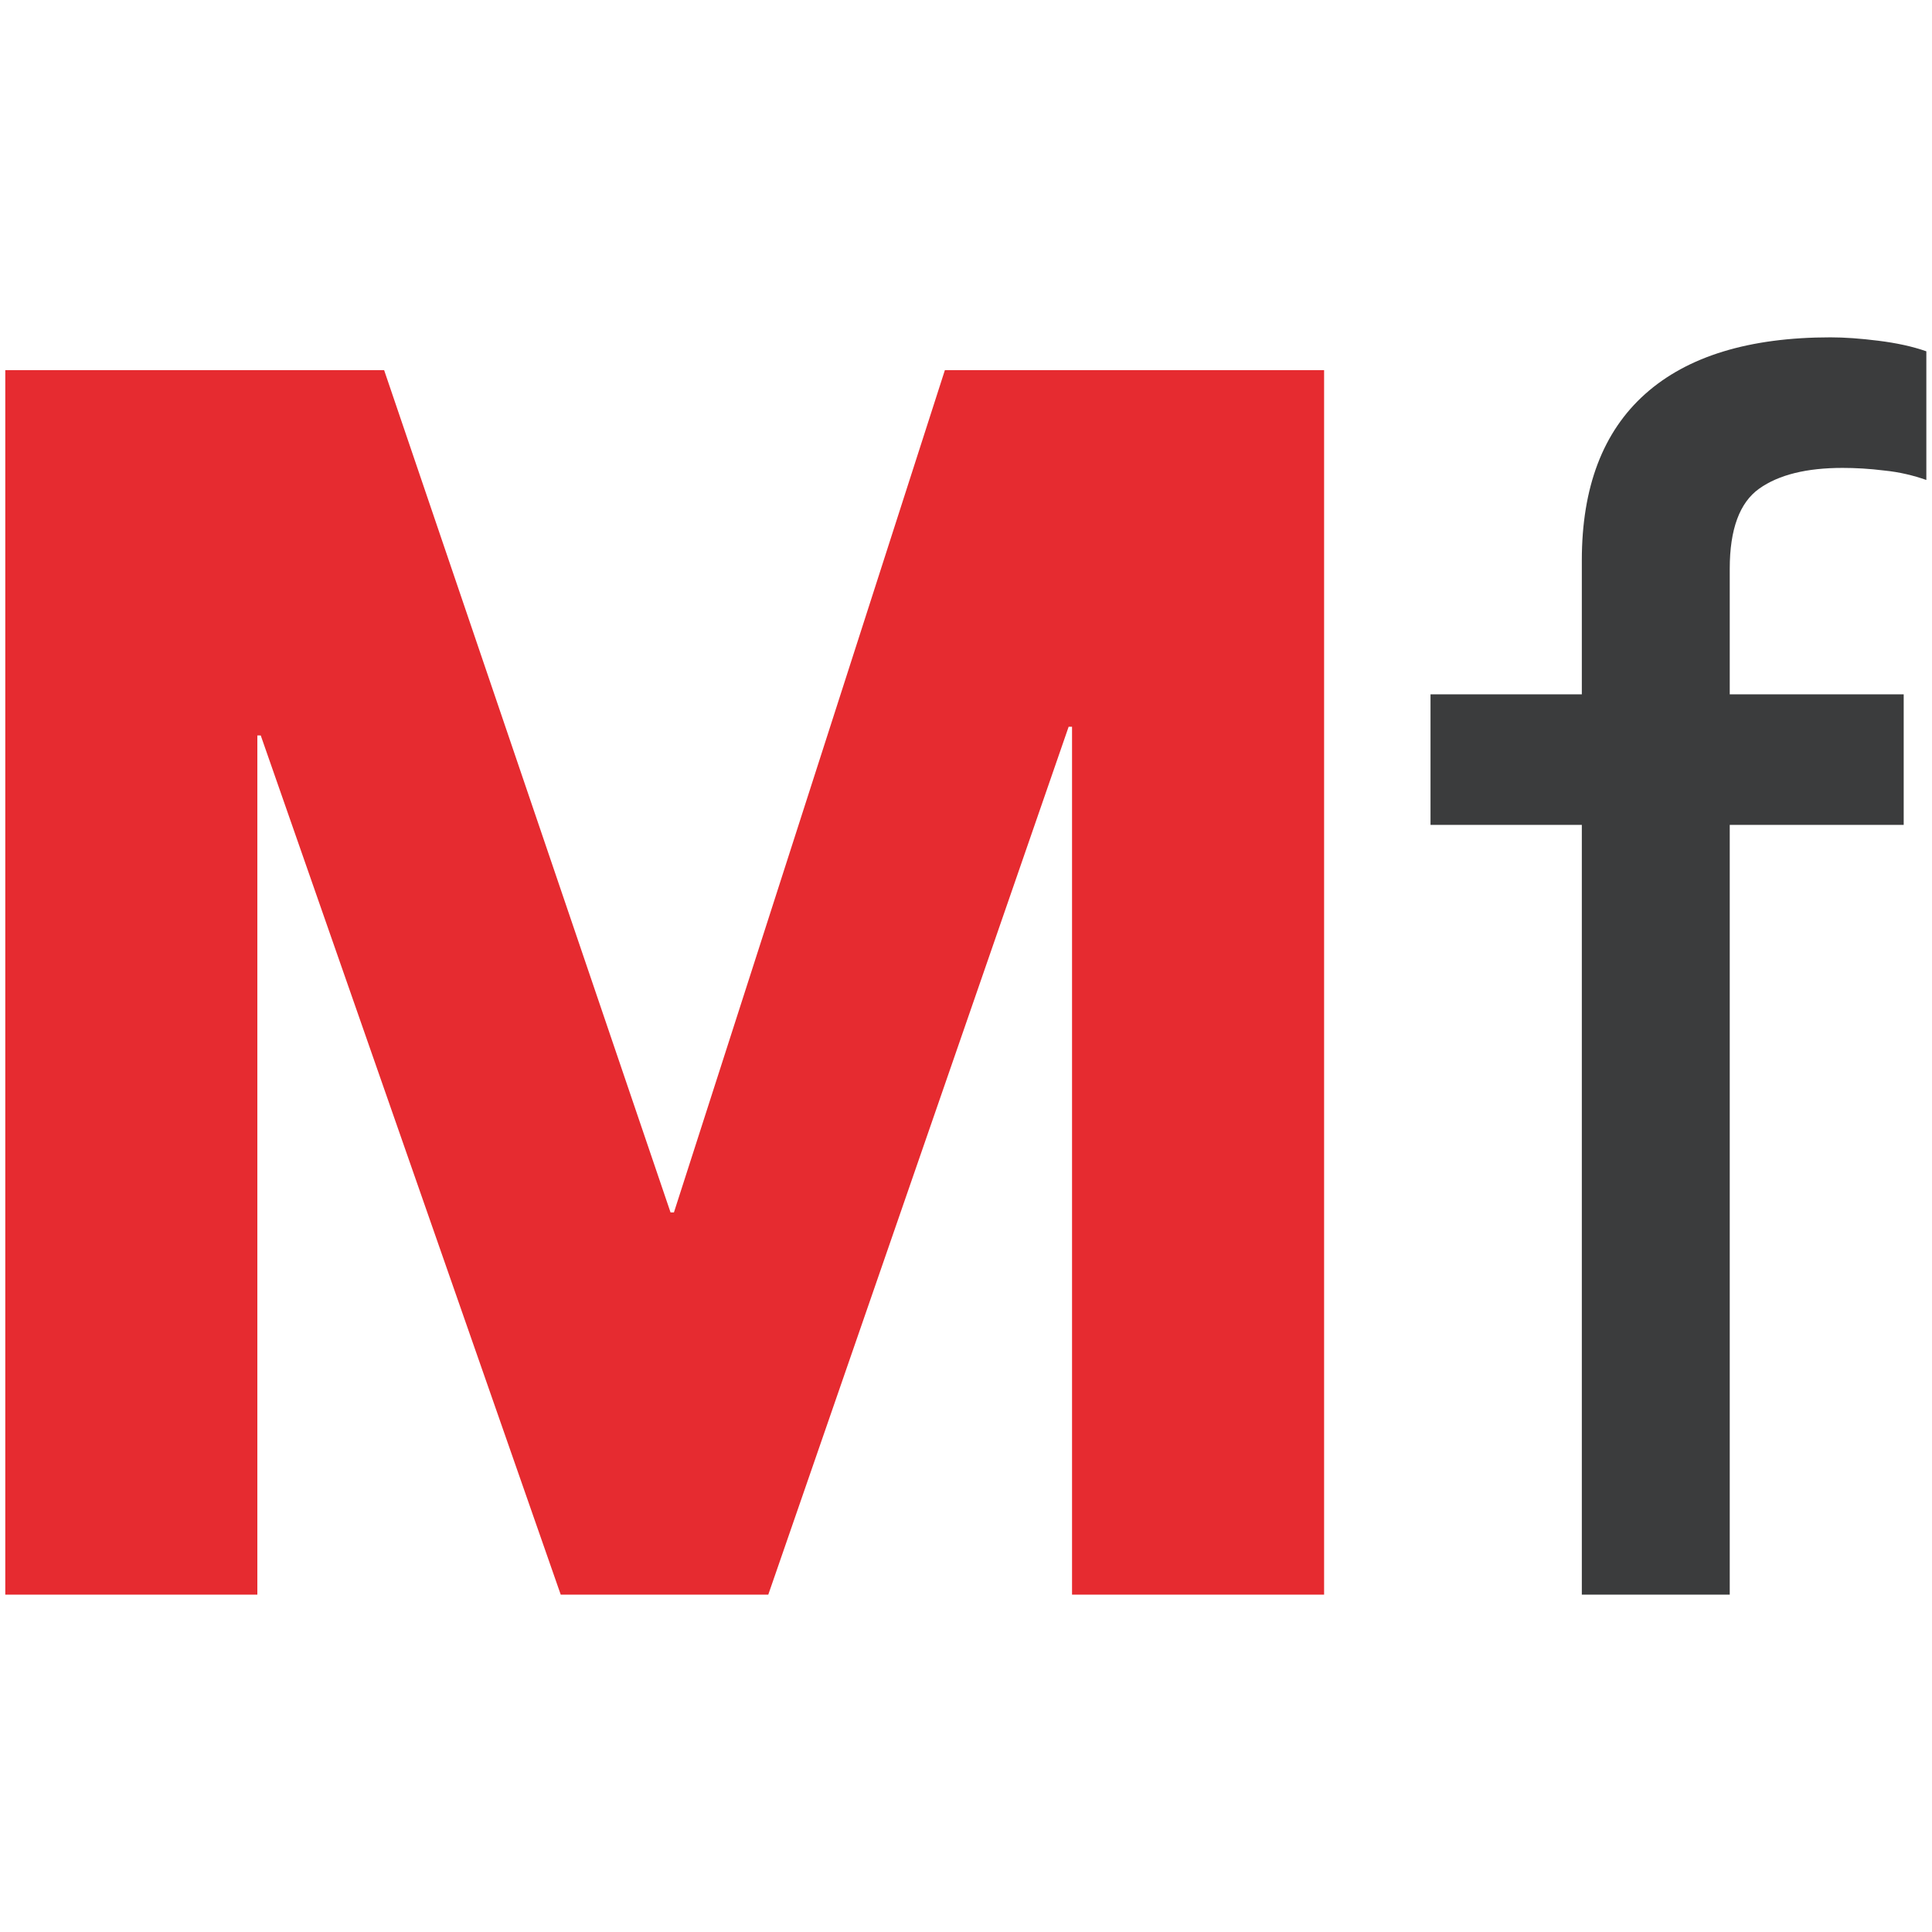
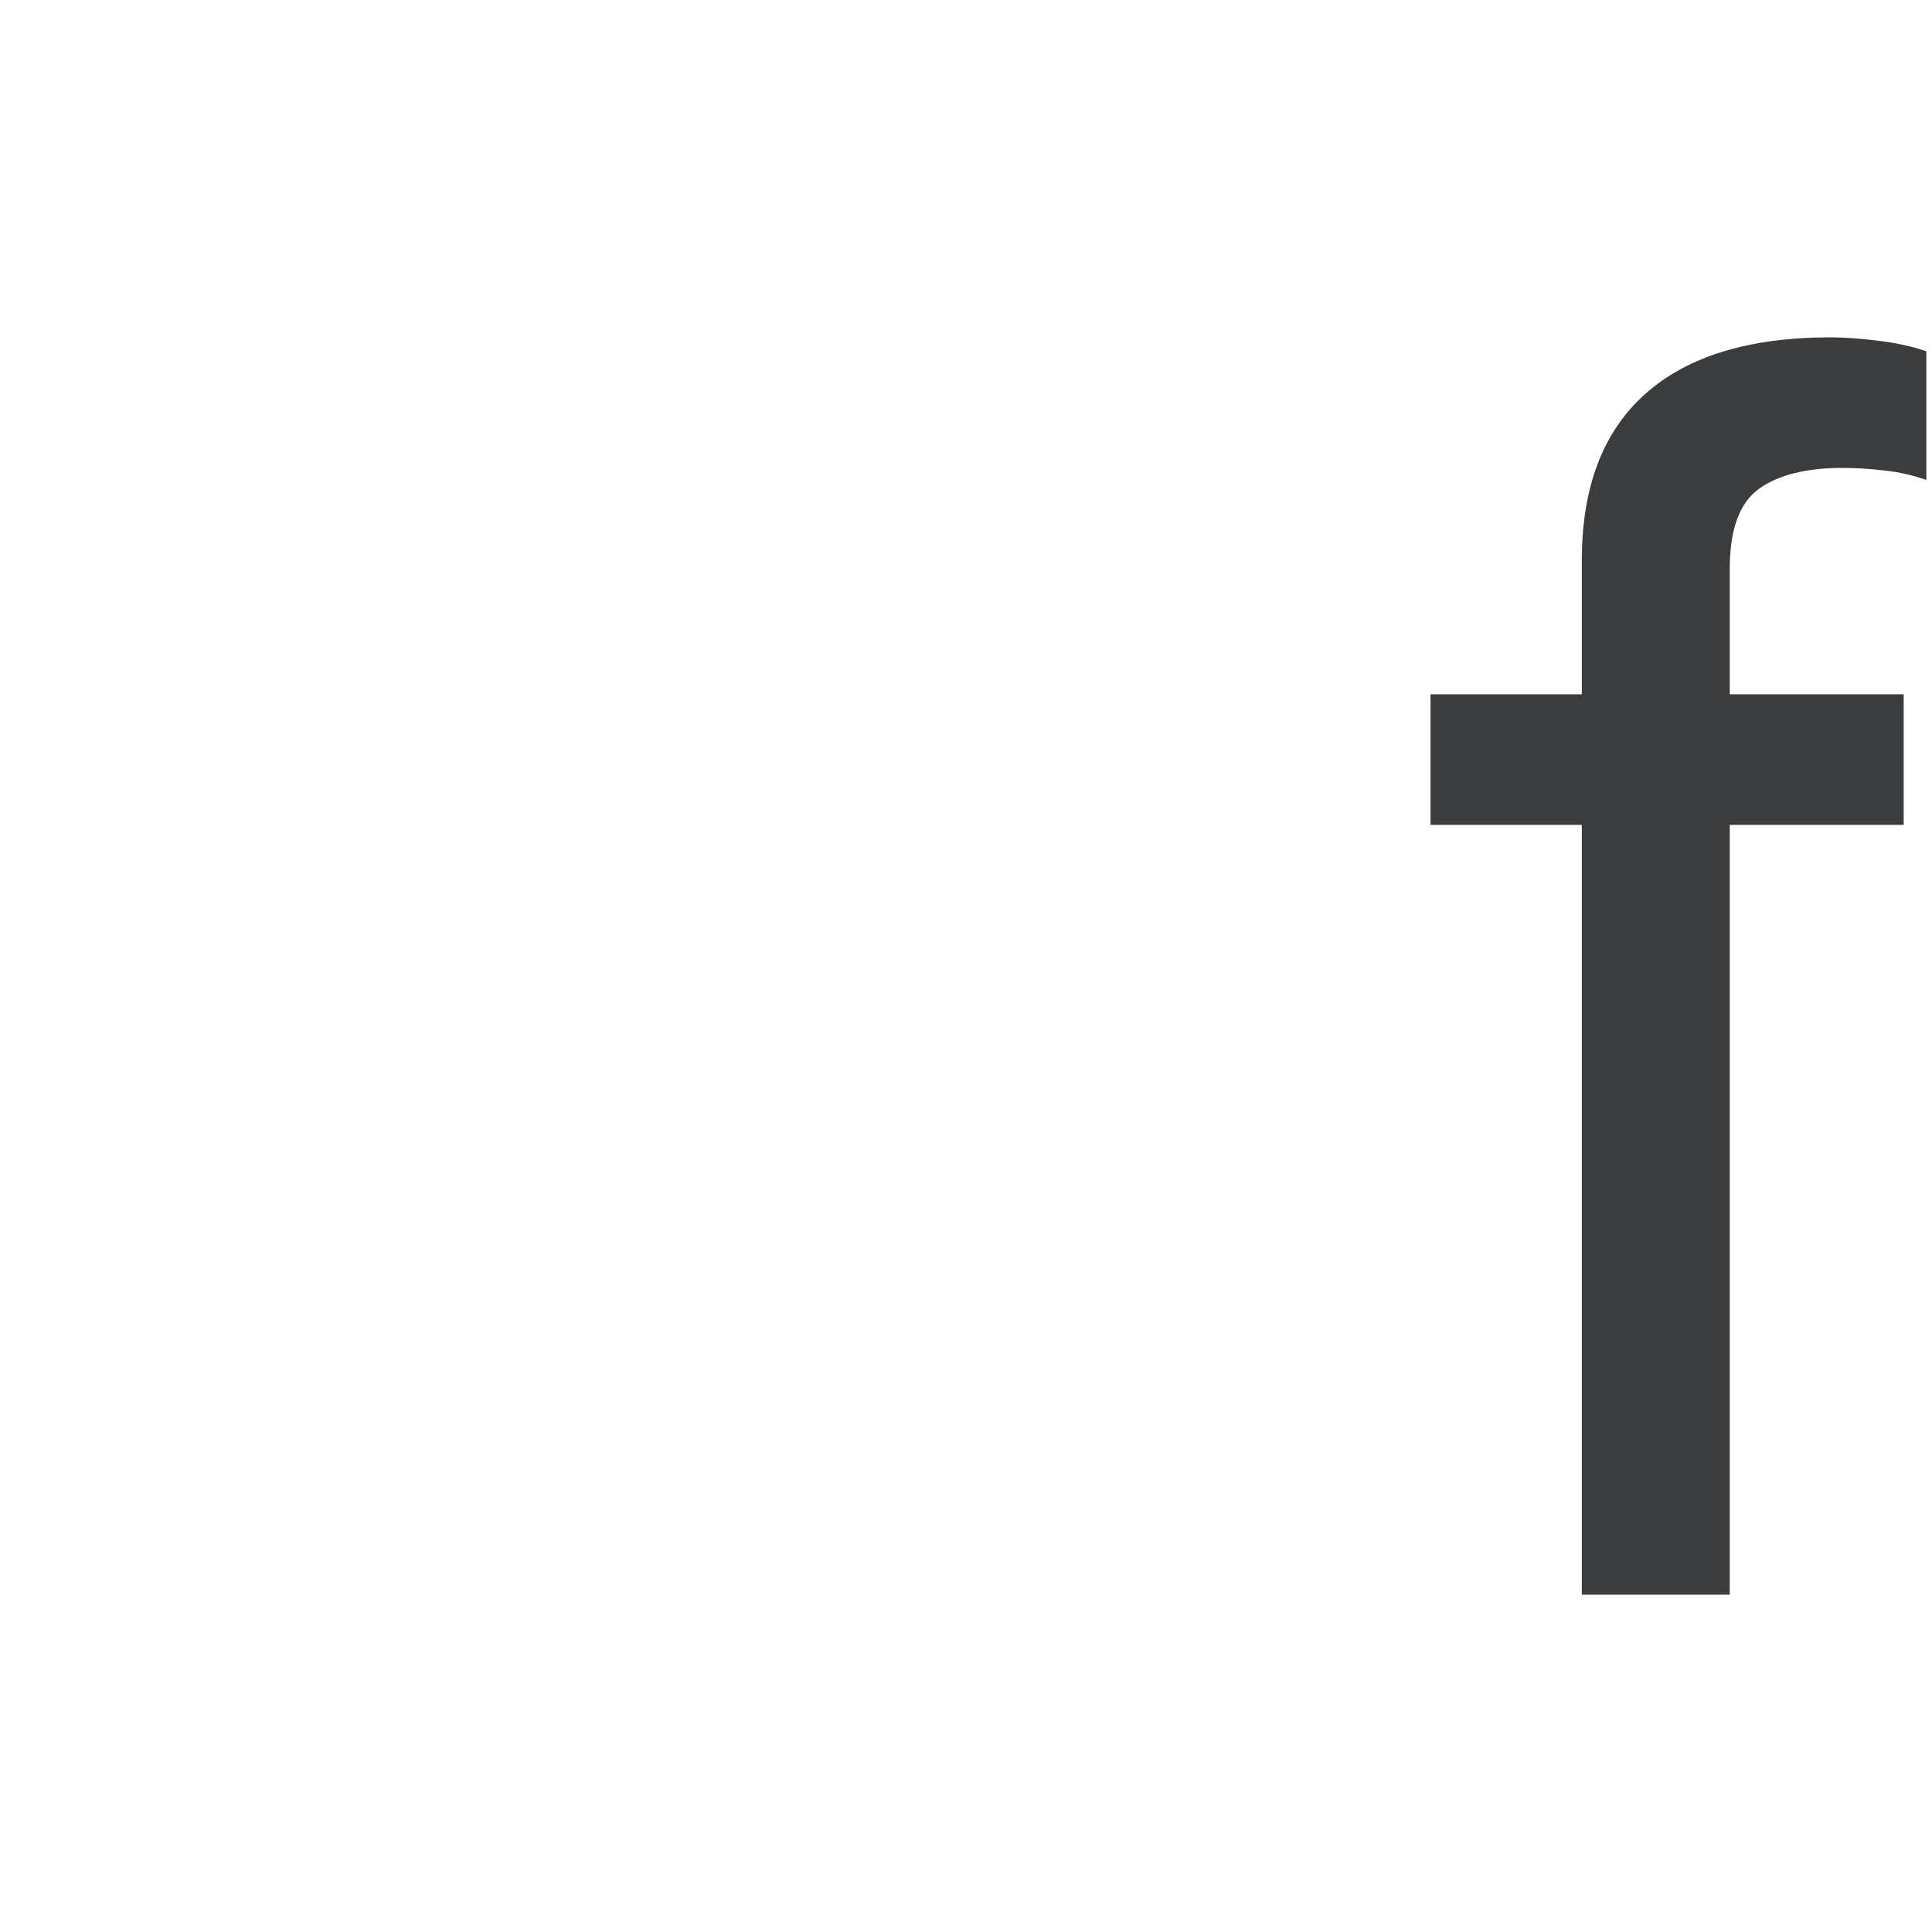
<svg xmlns="http://www.w3.org/2000/svg" version="1.1" id="Layer_1" x="0px" y="0px" viewBox="0 0 512 512" style="enable-background:new 0 0 512 512;" xml:space="preserve">
  <style type="text/css">
	.st0{fill:#E62B30;}
	.st1{fill:#3B3C3D;}
</style>
  <g>
-     <polygon class="st0" points="1.4,98.1 101.8,98.1 177.7,321.3 178.6,321.3 250.4,98.1 350.9,98.1 350.9,422.6 284.1,422.6    284.1,192.6 283.2,192.6 203.6,422.6 148.6,422.6 69.1,194.9 68.2,194.9 68.2,422.6 1.4,422.6  " />
    <path class="st1" d="M379.1,218.6V184h40.1v-35.5c0-19.4,5.6-34.1,16.8-44.1c11.2-10,27.6-15,49.1-15c3.7,0,7.9,0.3,12.7,0.9   c4.8,0.6,9,1.5,12.7,2.8v34.1c-3.4-1.2-7.1-2.1-11.1-2.5c-4-0.5-7.7-0.7-11.1-0.7c-9.5,0-16.9,1.8-22.1,5.5   c-5.2,3.7-7.8,10.8-7.8,21.2V184h46.1v34.6h-46.1v204h-39.2v-204H379.1z" />
  </g>
</svg>